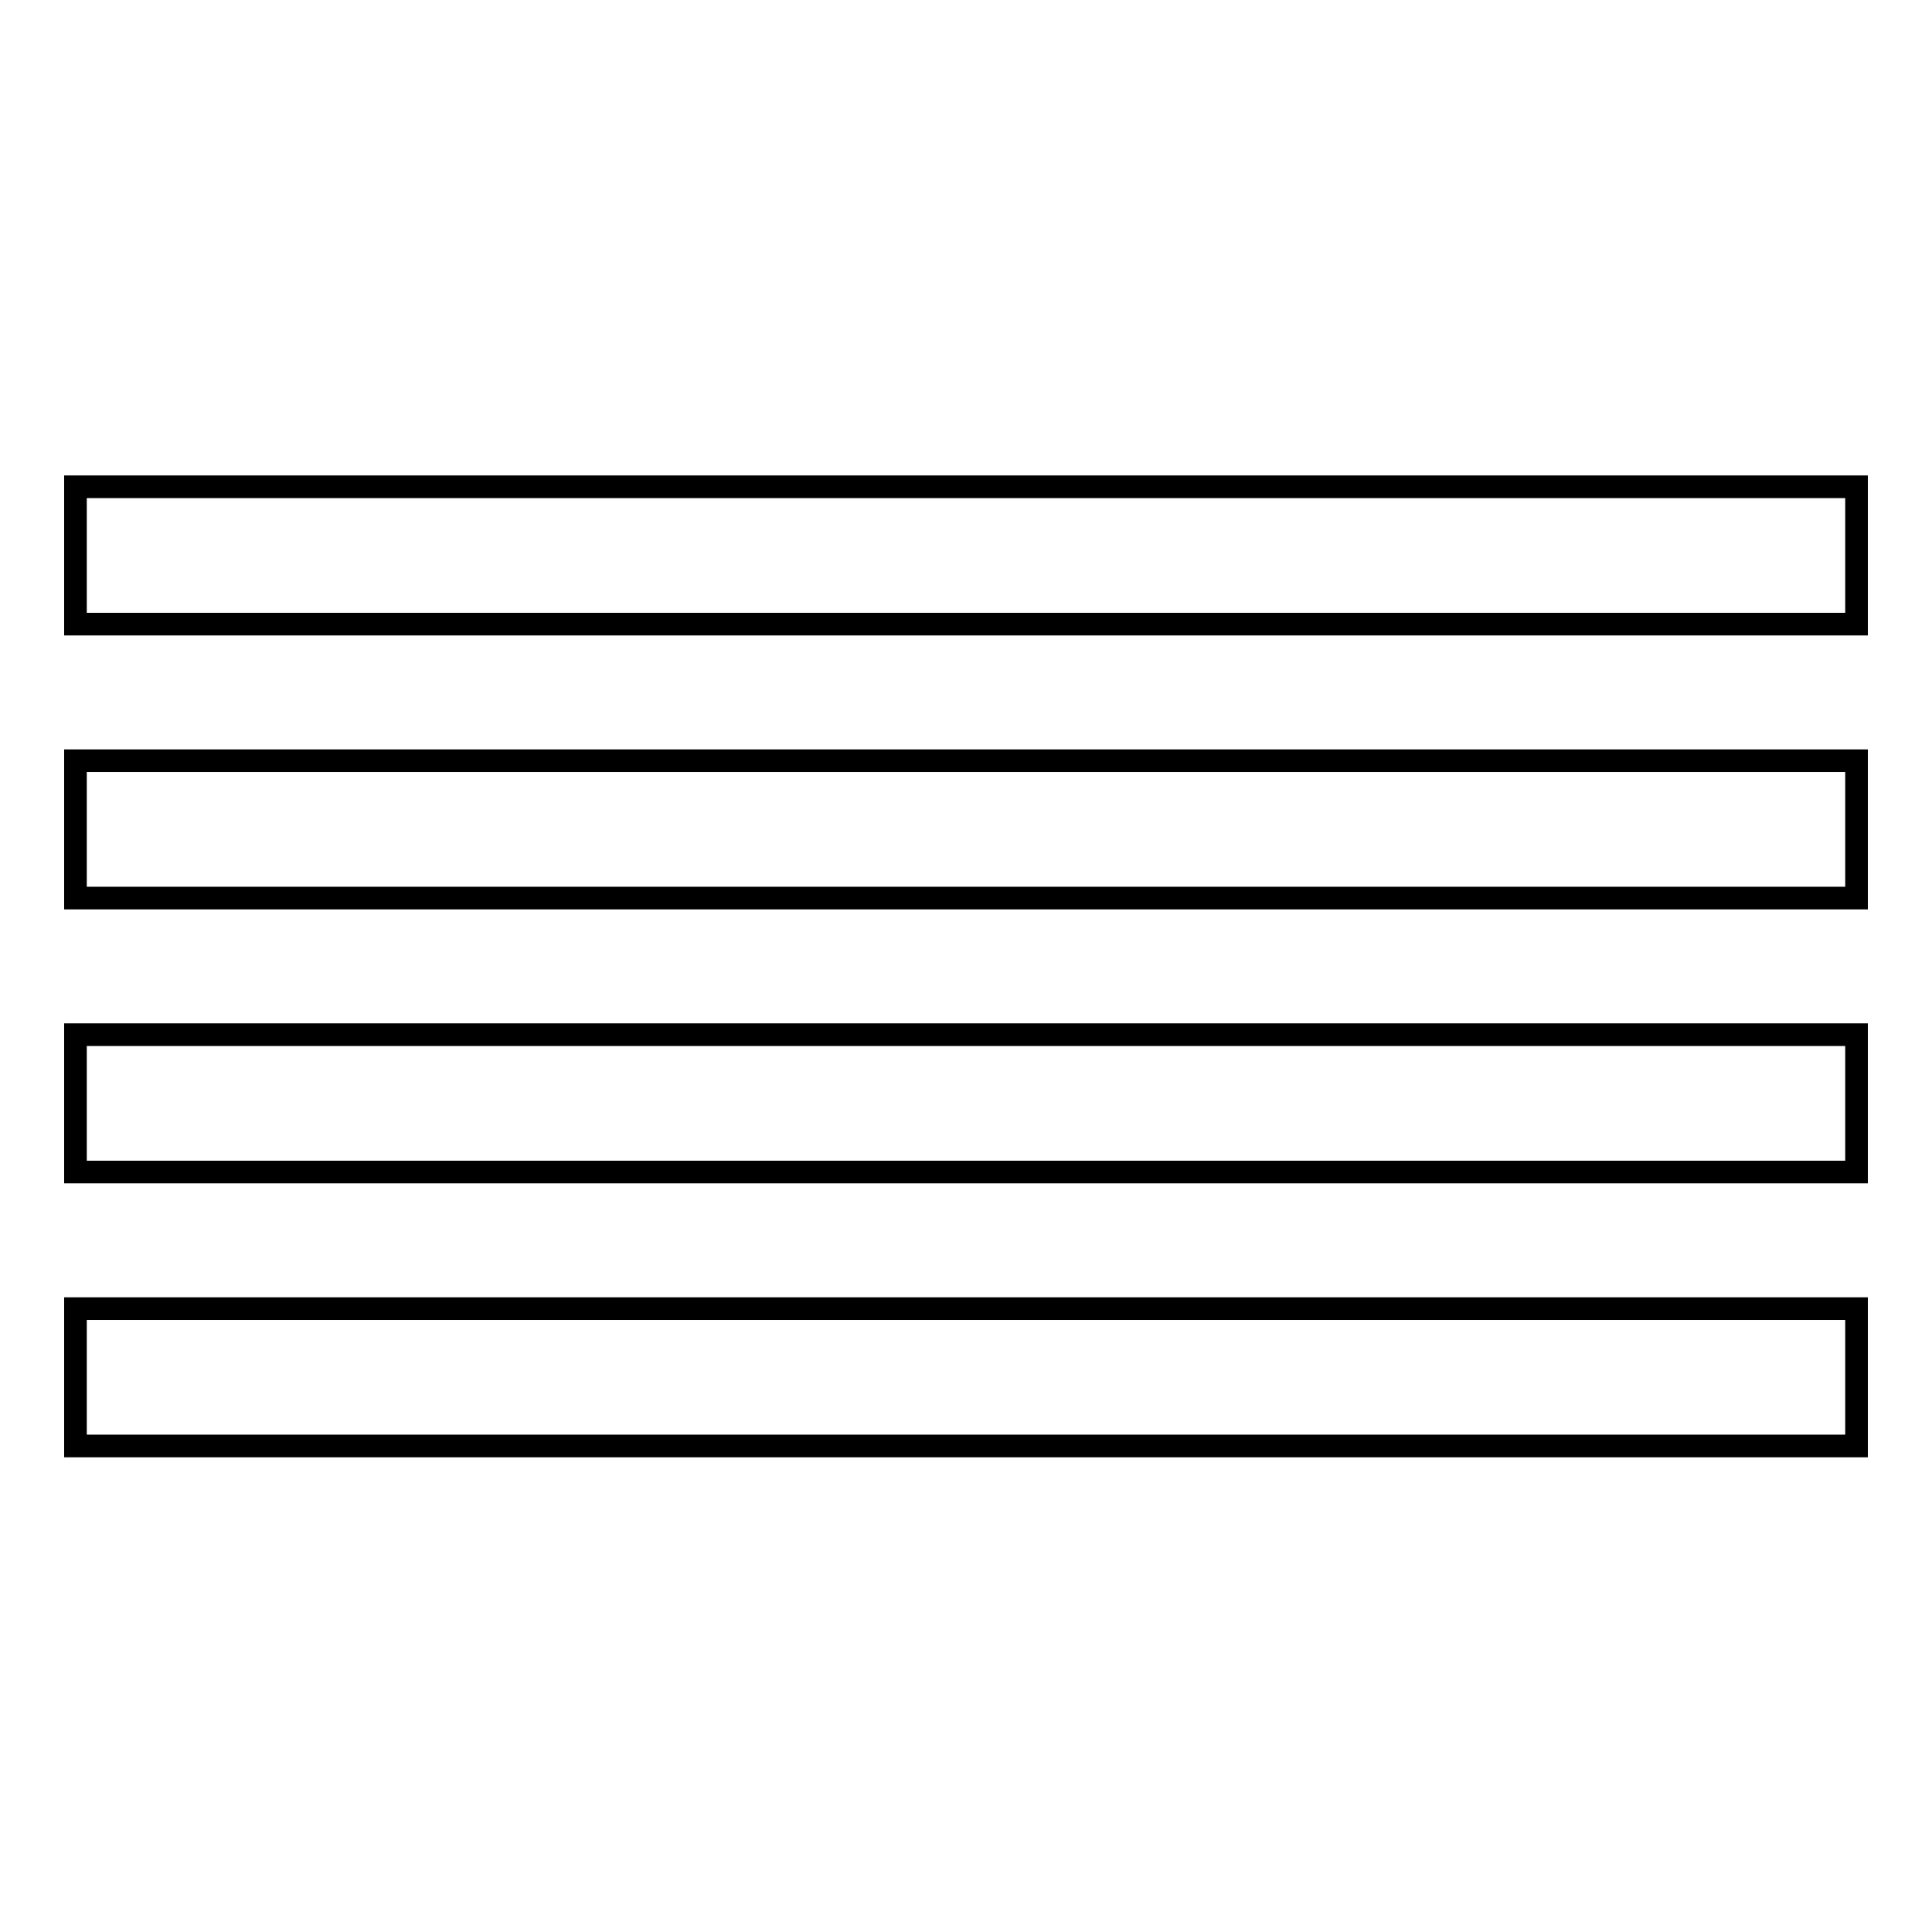
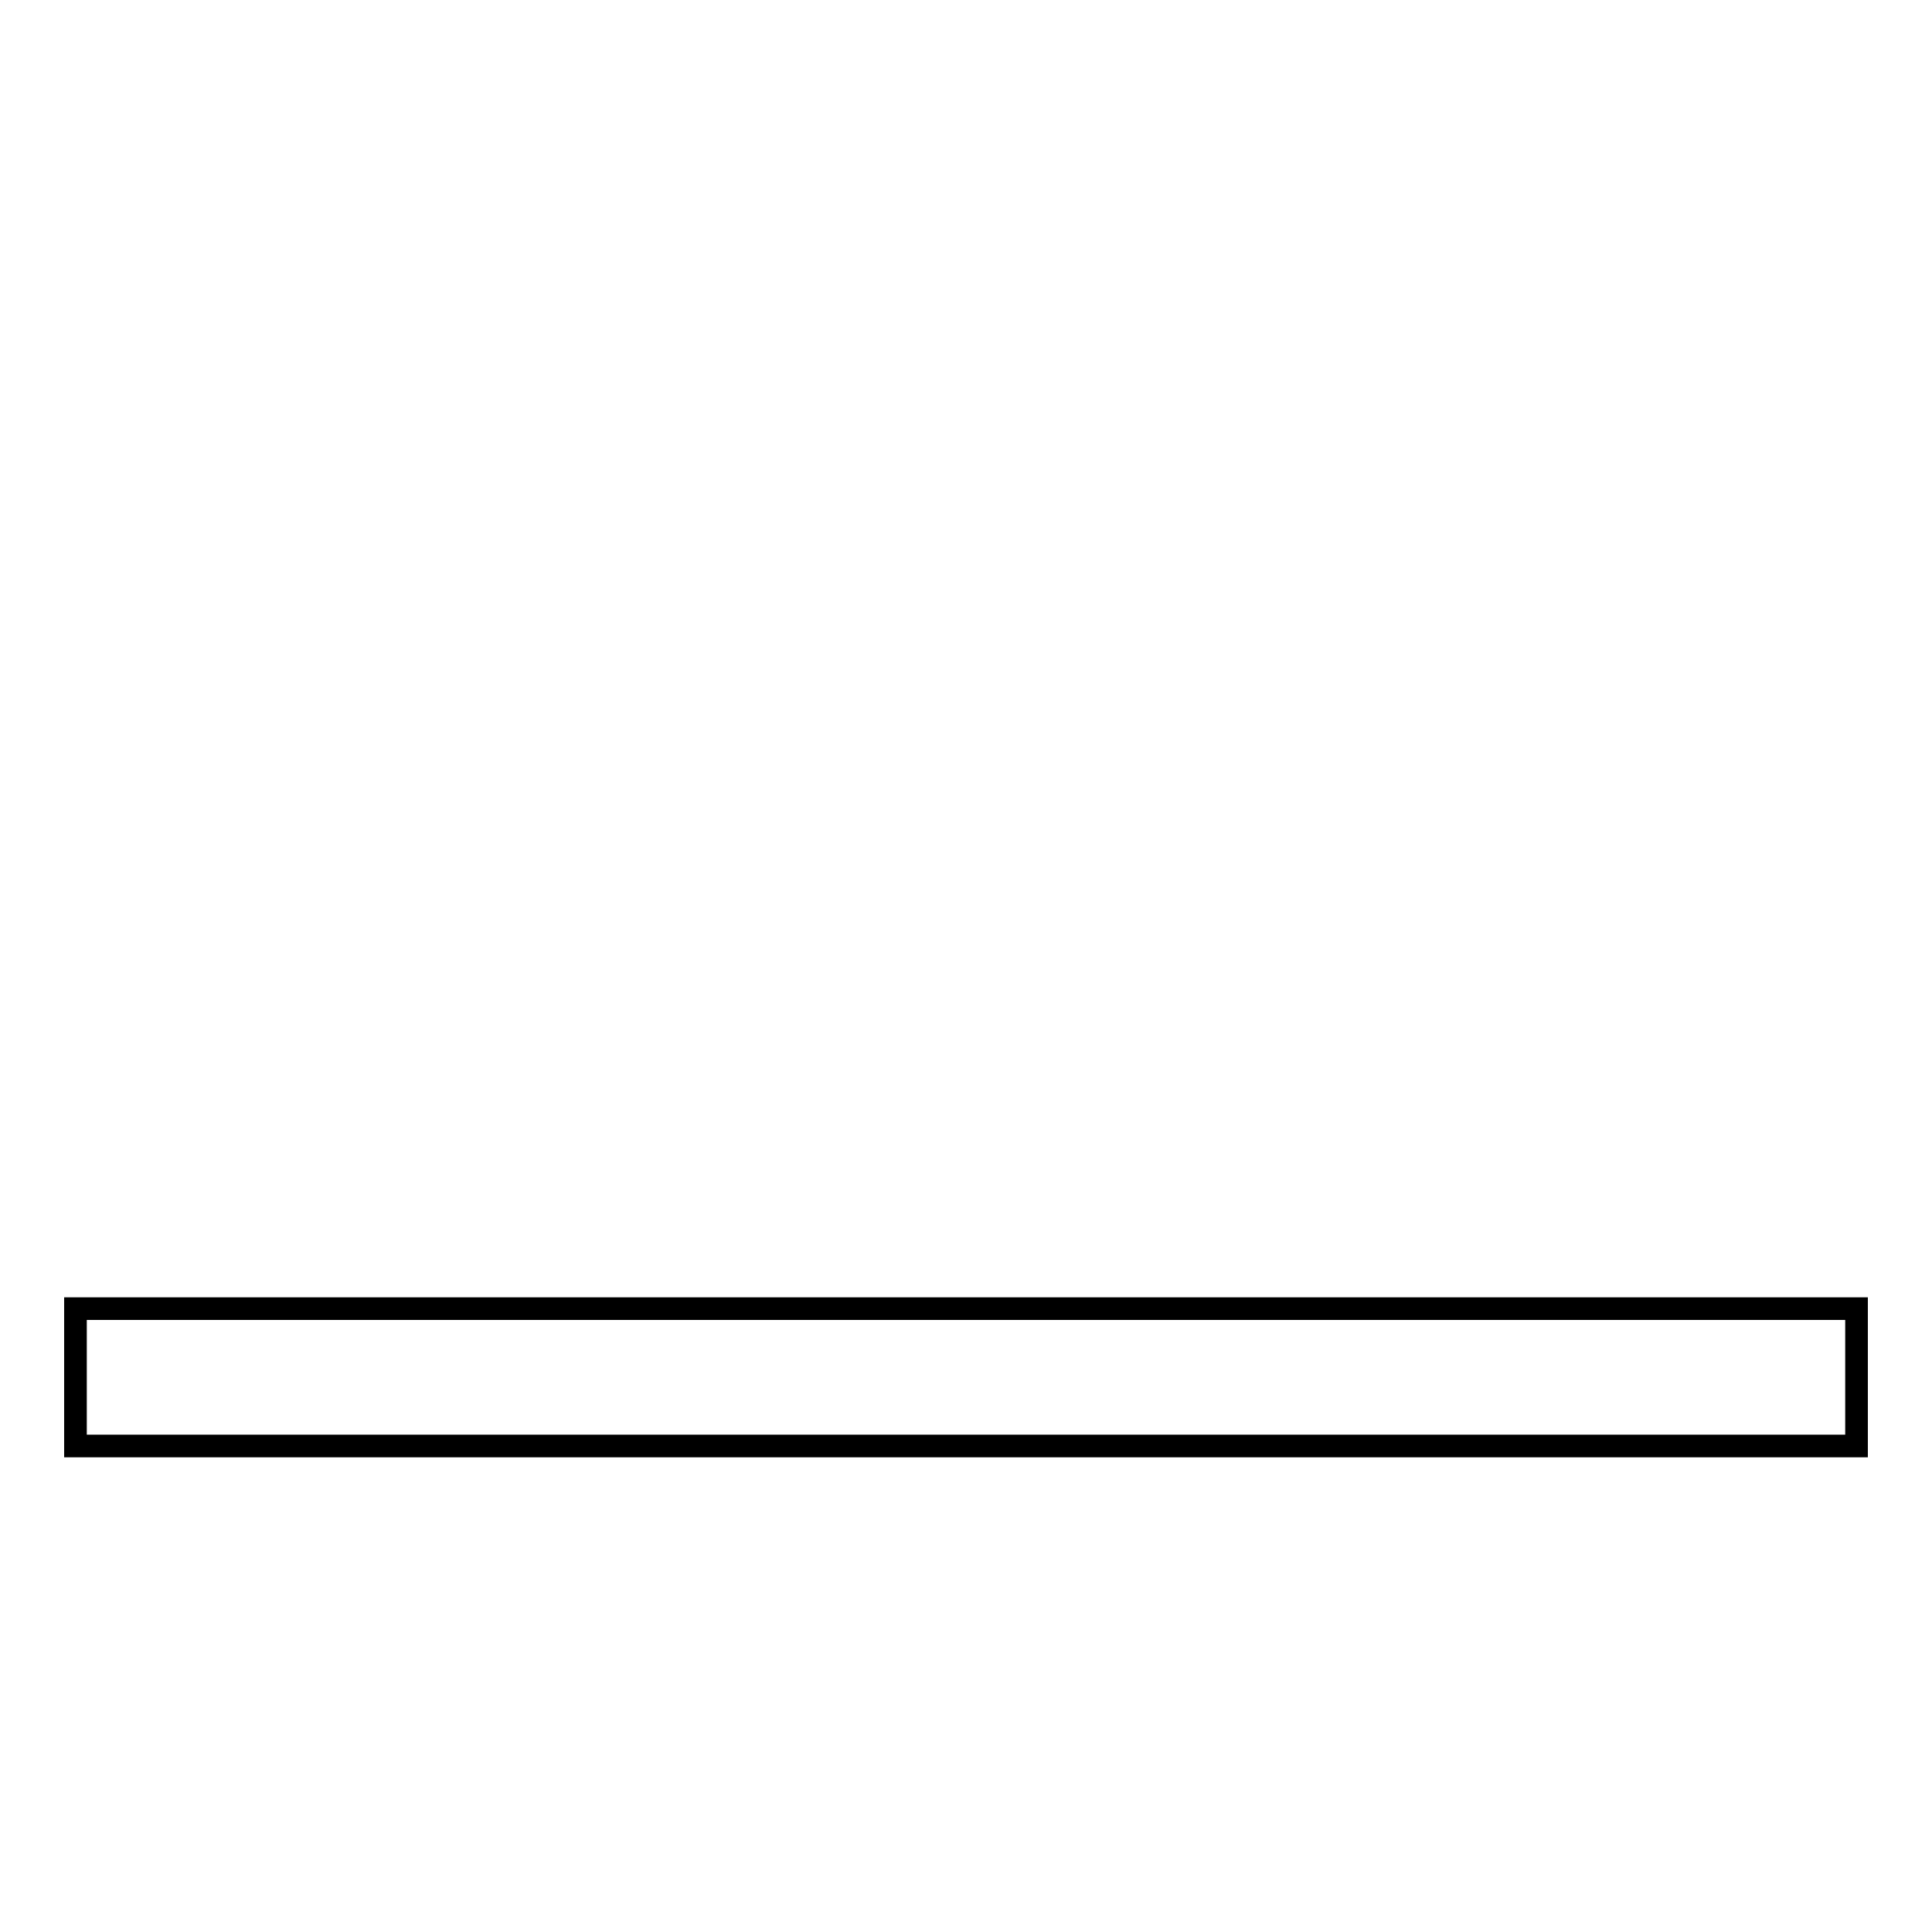
<svg xmlns="http://www.w3.org/2000/svg" version="1.1" x="0px" y="0px" viewBox="0 0 256 256" enable-background="new 0 0 256 256" xml:space="preserve">
  <g>
    <g>
      <g>
        <g>
-           <path stroke-width="3" fill-opacity="0" stroke="#000000" d="M10,100.8h236v18.2H10V100.8z" />
-           <path stroke-width="3" fill-opacity="0" stroke="#000000" d="M10,137.1h236v18.2H10V137.1z" />
-           <path stroke-width="3" fill-opacity="0" stroke="#000000" d="M10,173.4h236v18.2H10V173.4z" />
-           <path stroke-width="3" fill-opacity="0" stroke="#000000" d="M10,64.5h236v18.2H10V64.5z" />
+           <path stroke-width="3" fill-opacity="0" stroke="#000000" d="M10,173.4h236v18.2H10z" />
        </g>
      </g>
      <g />
      <g />
      <g />
      <g />
      <g />
      <g />
      <g />
      <g />
      <g />
      <g />
      <g />
      <g />
      <g />
      <g />
      <g />
    </g>
  </g>
</svg>